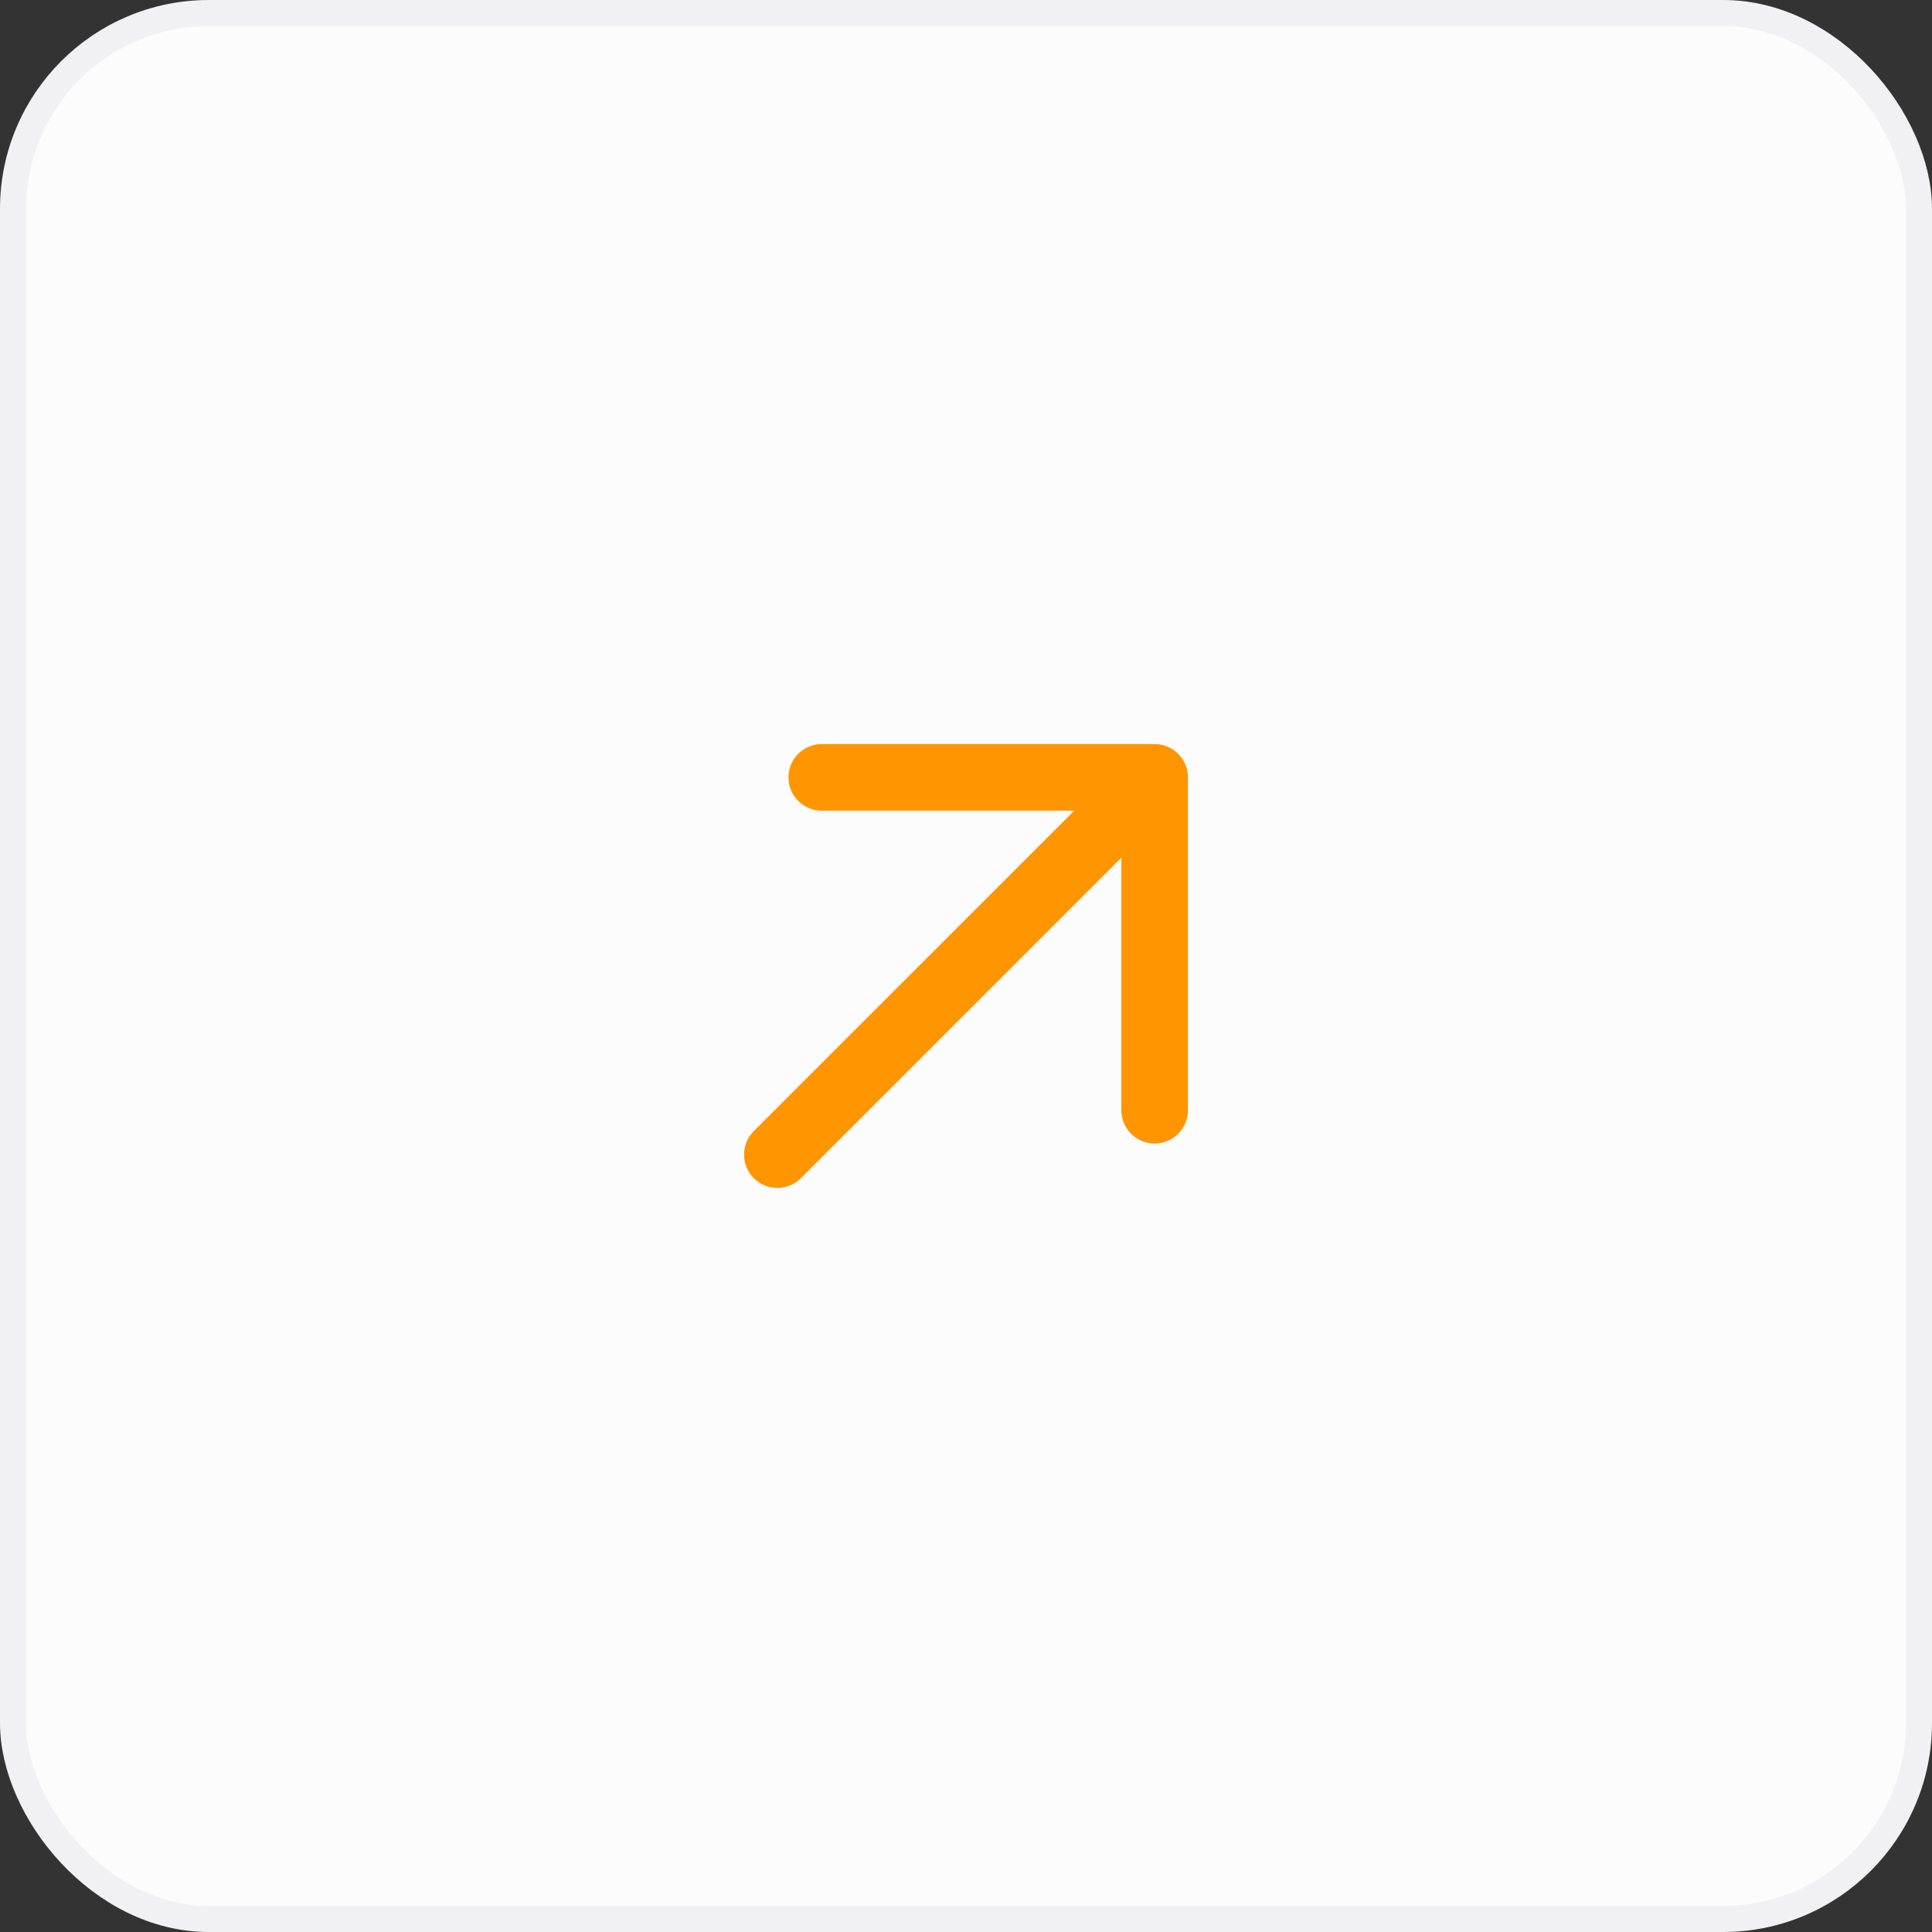
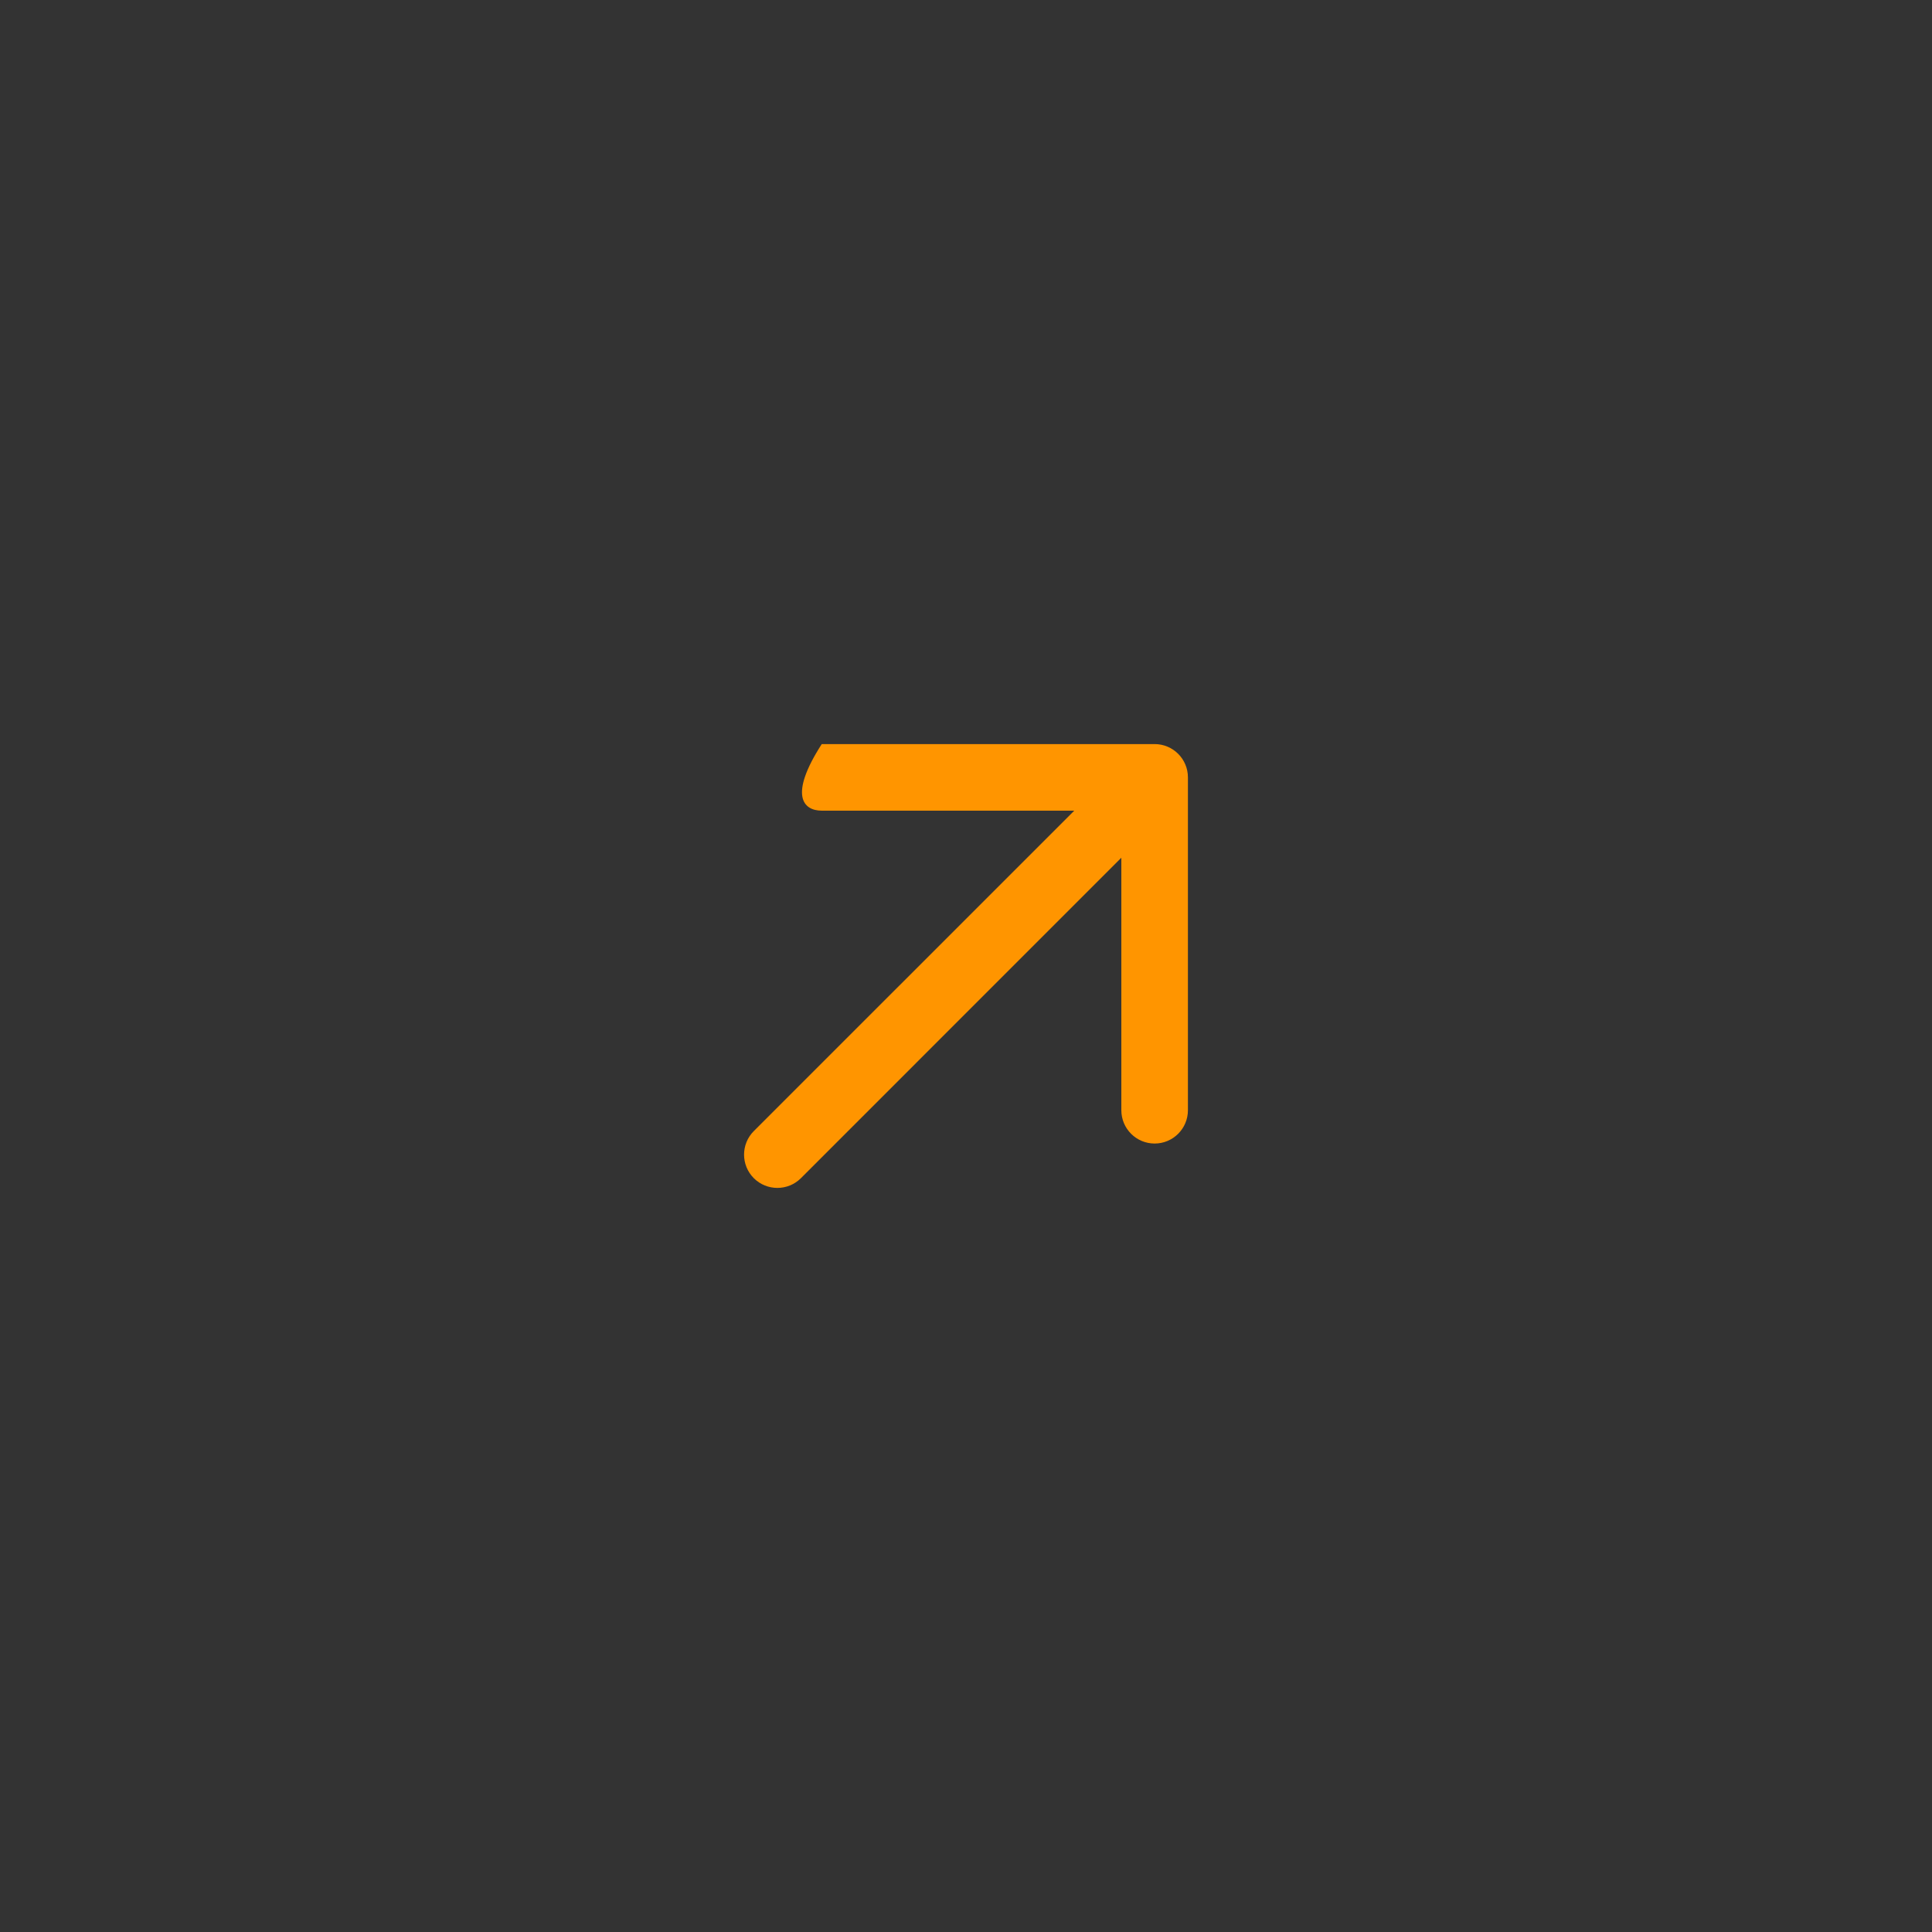
<svg xmlns="http://www.w3.org/2000/svg" width="74" height="74" viewBox="0 0 74 74" fill="none">
  <rect x="0" y="0" width="74" height="74" fill="#333333" stroke="none" />
-   <rect x="0.5" y="0.5" width="73" height="73" rx="7.5" fill="#FCFCFD" />
-   <rect x="0.5" y="0.5" width="73" height="73" rx="7.5" stroke="#F1F1F3" />
-   <path fill-rule="evenodd" clip-rule="evenodd" d="M28.873 45.127C29.371 45.624 30.179 45.624 30.677 45.127L42.95 32.853V42.525C42.95 43.229 43.521 43.8 44.225 43.8C44.929 43.8 45.5 43.229 45.5 42.525V29.775C45.5 29.071 44.929 28.5 44.225 28.5H31.475C30.771 28.5 30.2 29.071 30.2 29.775C30.2 30.479 30.771 31.05 31.475 31.05H41.147L28.873 43.323C28.375 43.821 28.375 44.629 28.873 45.127Z" fill="#FF9500" />
+   <path fill-rule="evenodd" clip-rule="evenodd" d="M28.873 45.127C29.371 45.624 30.179 45.624 30.677 45.127L42.95 32.853V42.525C42.95 43.229 43.521 43.8 44.225 43.8C44.929 43.8 45.5 43.229 45.5 42.525V29.775C45.5 29.071 44.929 28.5 44.225 28.5H31.475C30.2 30.479 30.771 31.05 31.475 31.05H41.147L28.873 43.323C28.375 43.821 28.375 44.629 28.873 45.127Z" fill="#FF9500" />
</svg>